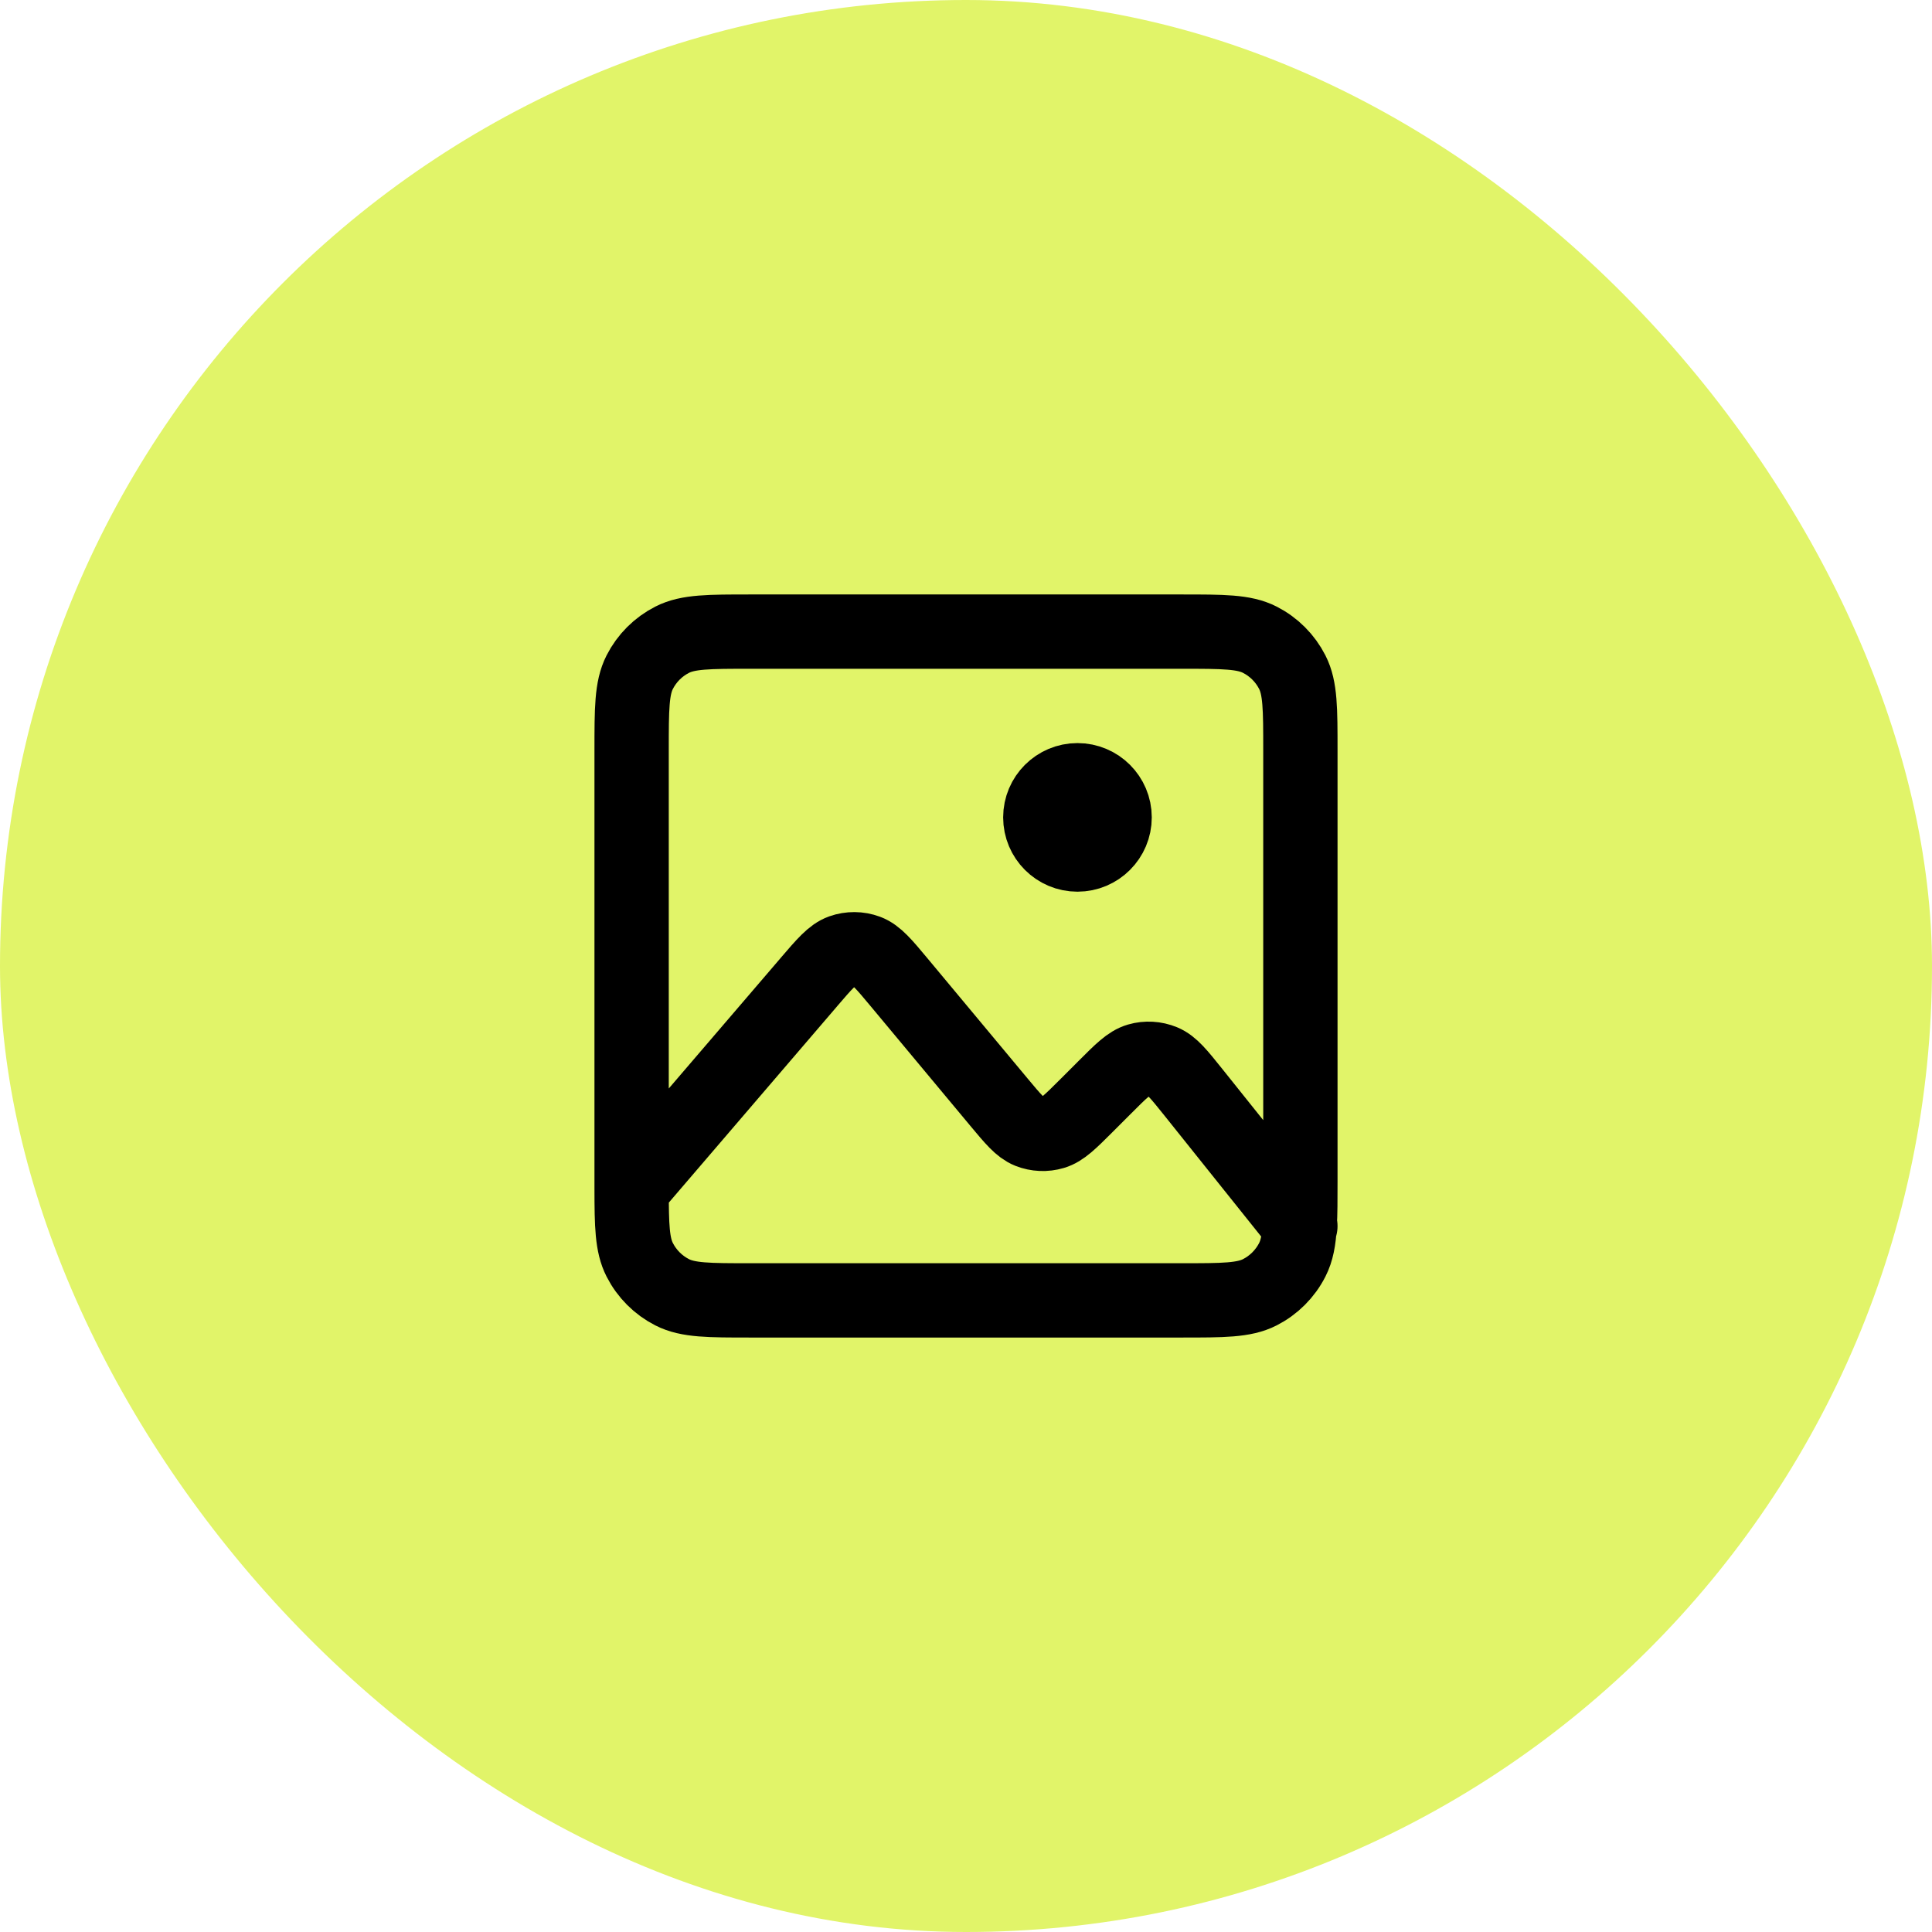
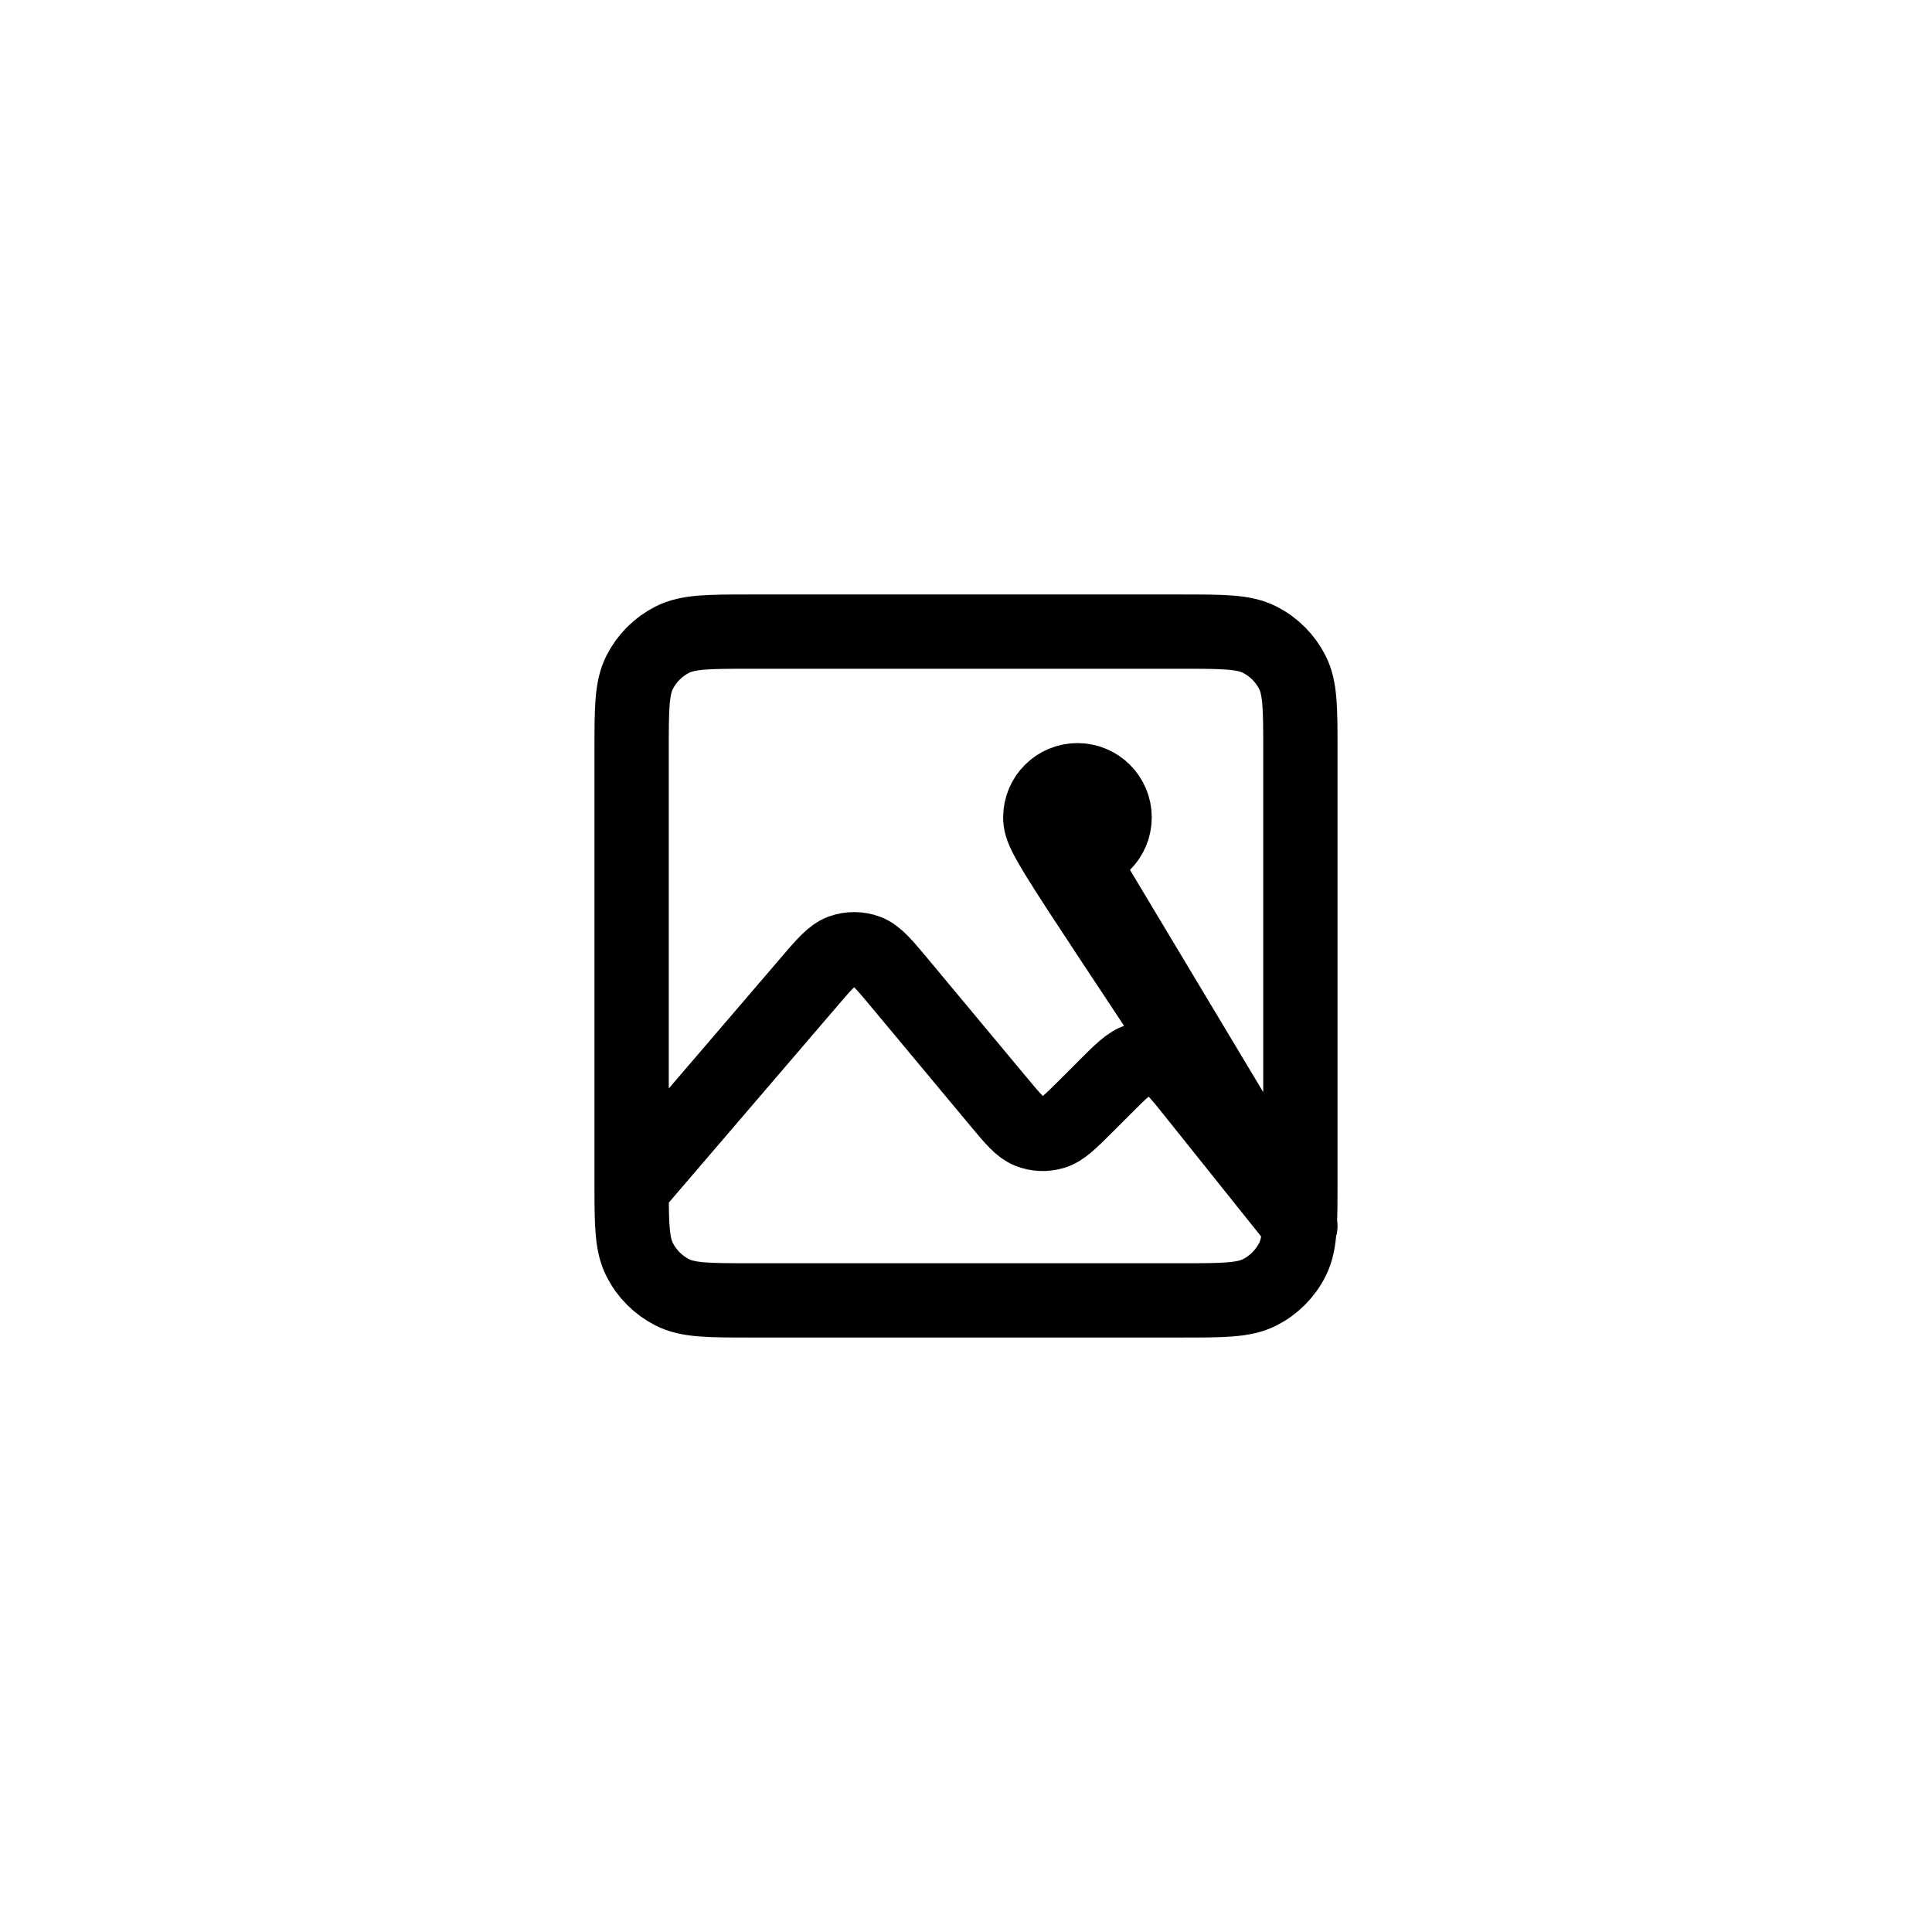
<svg xmlns="http://www.w3.org/2000/svg" width="52" height="52" viewBox="0 0 52 52" fill="none">
-   <rect width="52" height="52" rx="26" fill="#E1F469" />
-   <path d="M17 32C17 31.936 17 31.869 17 31.8V20.2C17 19.08 17 18.52 17.218 18.092C17.41 17.715 17.715 17.41 18.092 17.218C18.52 17 19.08 17 20.2 17H31.8C32.92 17 33.48 17 33.908 17.218C34.284 17.41 34.59 17.715 34.782 18.092C35 18.519 35 19.079 35 20.197V31.803C35 32.288 35 32.668 34.982 32.977M17 32C17.001 32.988 17.013 33.506 17.218 33.907C17.41 34.284 17.715 34.59 18.092 34.782C18.519 35 19.079 35 20.197 35H31.804C32.922 35 33.48 35 33.908 34.782C34.284 34.59 34.59 34.284 34.782 33.907C34.906 33.665 34.959 33.381 34.982 32.977M17 32L21.768 26.438L21.769 26.436C22.192 25.943 22.404 25.695 22.655 25.606C22.876 25.528 23.117 25.53 23.336 25.611C23.587 25.704 23.795 25.954 24.212 26.454L26.883 29.66C27.269 30.123 27.463 30.355 27.699 30.449C27.907 30.531 28.136 30.541 28.35 30.477C28.594 30.405 28.809 30.19 29.239 29.761L29.736 29.264C30.173 28.826 30.392 28.608 30.64 28.536C30.857 28.473 31.09 28.487 31.299 28.573C31.537 28.672 31.73 28.912 32.117 29.395L34.982 32.977M34.982 32.977L35 33M29 23C28.448 23 28 22.552 28 22C28 21.448 28.448 21 29 21C29.552 21 30 21.448 30 22C30 22.552 29.552 23 29 23Z" stroke="black" stroke-width="2" stroke-linecap="round" stroke-linejoin="round" />
+   <path d="M17 32C17 31.936 17 31.869 17 31.8V20.2C17 19.08 17 18.52 17.218 18.092C17.41 17.715 17.715 17.41 18.092 17.218C18.52 17 19.08 17 20.2 17H31.8C32.92 17 33.48 17 33.908 17.218C34.284 17.41 34.59 17.715 34.782 18.092C35 18.519 35 19.079 35 20.197V31.803C35 32.288 35 32.668 34.982 32.977M17 32C17.001 32.988 17.013 33.506 17.218 33.907C17.41 34.284 17.715 34.59 18.092 34.782C18.519 35 19.079 35 20.197 35H31.804C32.922 35 33.48 35 33.908 34.782C34.284 34.59 34.59 34.284 34.782 33.907C34.906 33.665 34.959 33.381 34.982 32.977M17 32L21.768 26.438L21.769 26.436C22.192 25.943 22.404 25.695 22.655 25.606C22.876 25.528 23.117 25.53 23.336 25.611C23.587 25.704 23.795 25.954 24.212 26.454L26.883 29.66C27.269 30.123 27.463 30.355 27.699 30.449C27.907 30.531 28.136 30.541 28.35 30.477C28.594 30.405 28.809 30.19 29.239 29.761L29.736 29.264C30.173 28.826 30.392 28.608 30.64 28.536C30.857 28.473 31.09 28.487 31.299 28.573C31.537 28.672 31.73 28.912 32.117 29.395L34.982 32.977M34.982 32.977L35 33C28.448 23 28 22.552 28 22C28 21.448 28.448 21 29 21C29.552 21 30 21.448 30 22C30 22.552 29.552 23 29 23Z" stroke="black" stroke-width="2" stroke-linecap="round" stroke-linejoin="round" />
</svg>